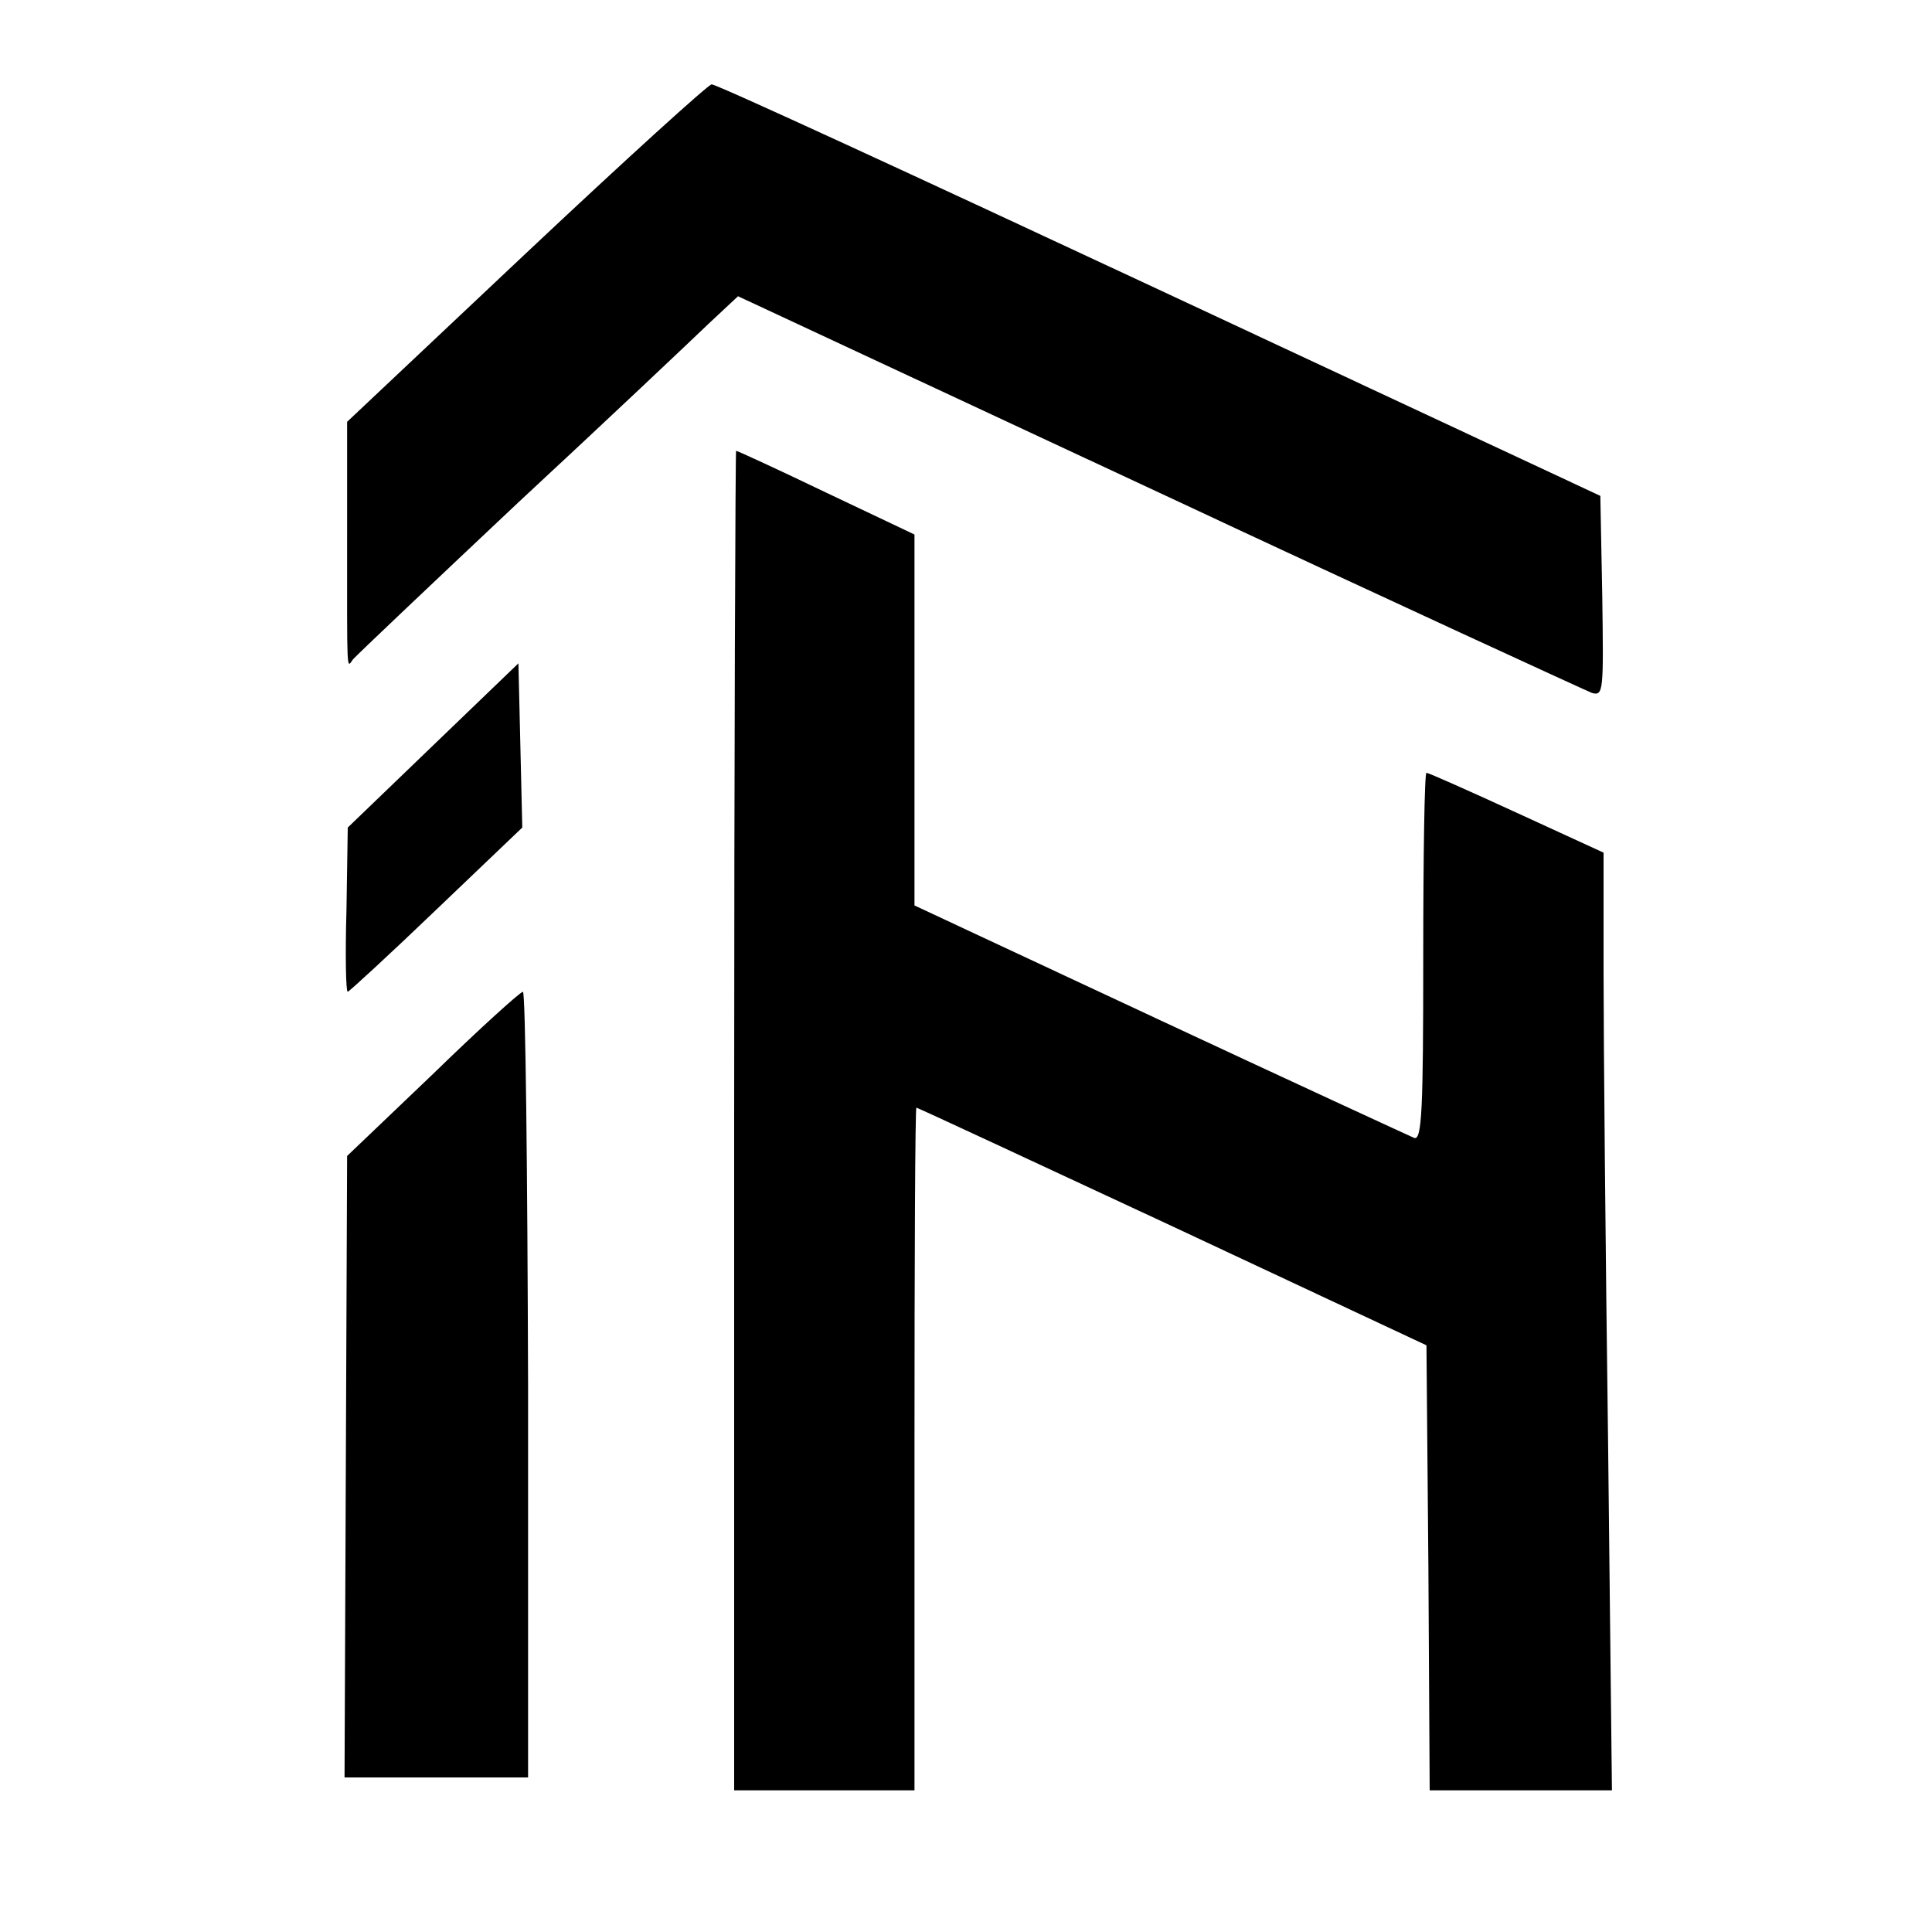
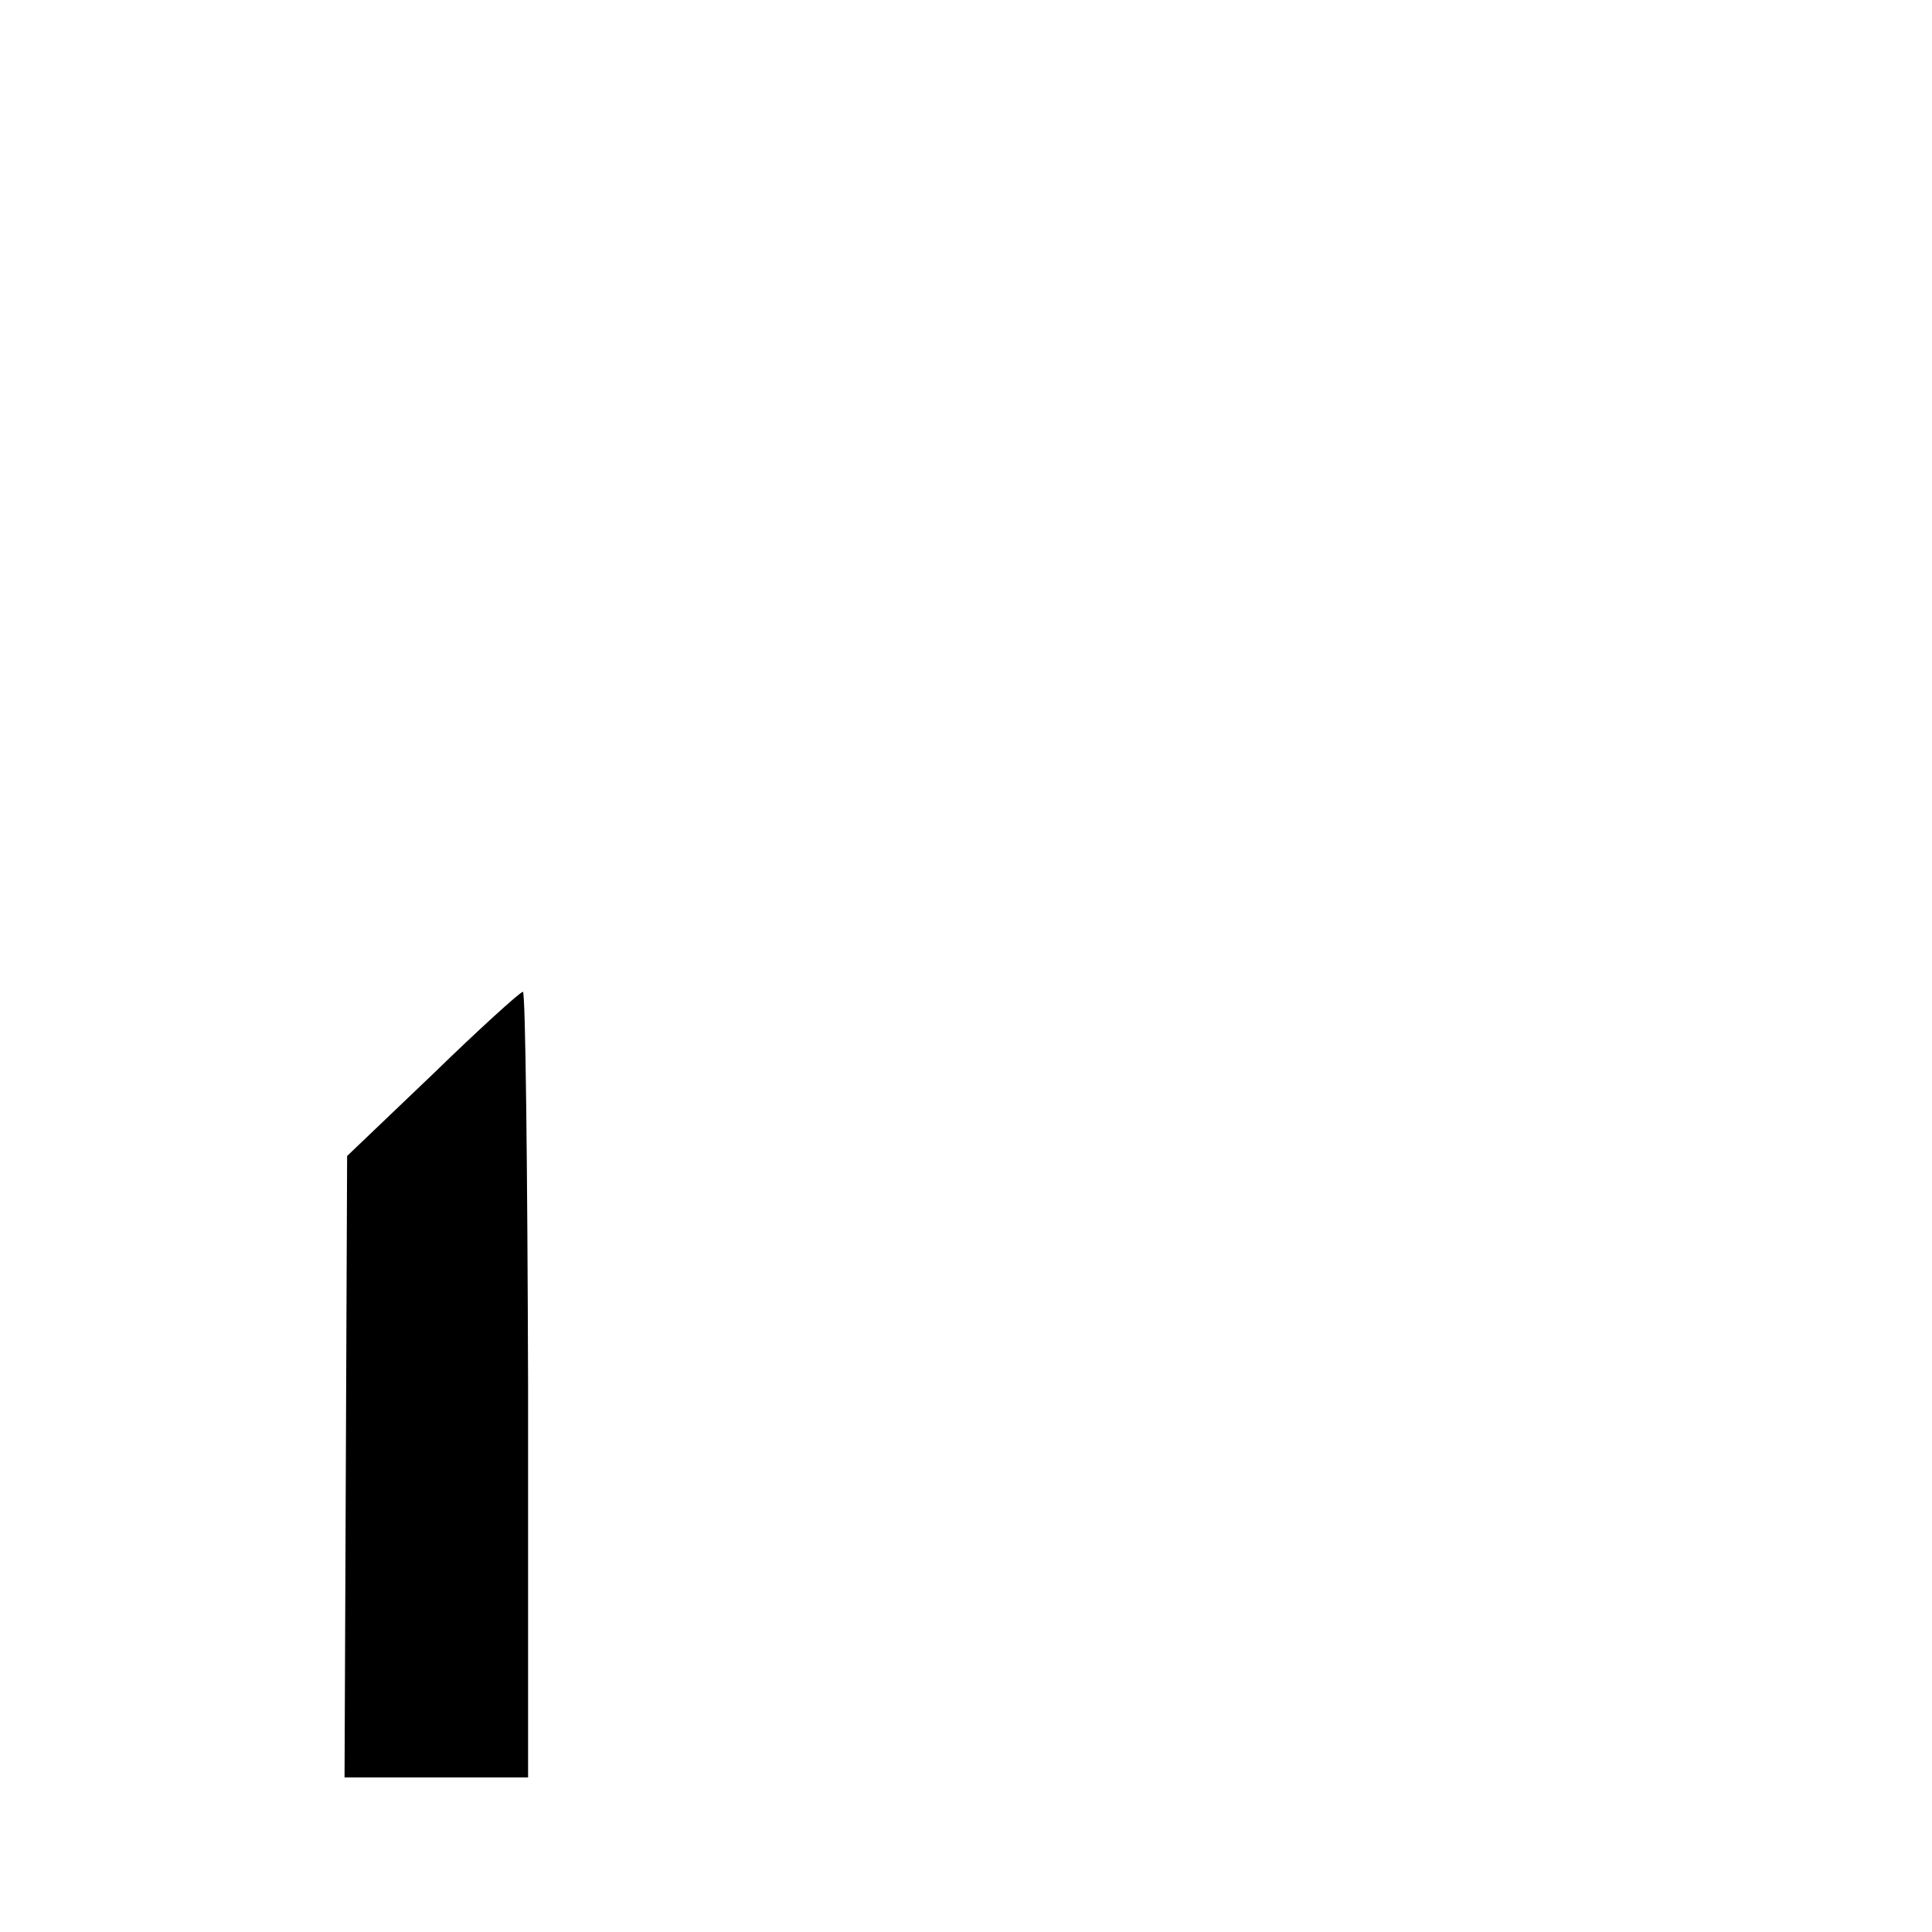
<svg xmlns="http://www.w3.org/2000/svg" version="1.0" width="300pt" height="300pt" viewBox="0 0 300 300" preserveAspectRatio="xMidYMid meet">
  <g transform="translate(0,300) scale(0.1,-0.1)" fill="#000000" stroke="none">
-     <path d="M817 2607 l-278 -262 0 -180 c0 -215 -1 -203 9 -189 4 5 120 115 257 244 138 128 270 253 295 277 l46 43 654 -305 c359 -168 662 -307 672 -311 18 -5 18 3 16 150 l-3 156 -685 320 c-377 176 -689 320 -695 319 -5 0 -135 -118 -288 -262z" />
-     <path d="M1140 1260 l0 -1040 140 0 140 0 0 530 c0 292 1 530 3 530 2 0 180 -83 397 -184 l395 -185 3 -345 2 -346 142 0 141 0 -6 542 c-4 298 -7 625 -7 728 l0 186 -135 62 c-74 34 -137 62 -140 62 -3 0 -5 -129 -5 -286 0 -236 -2 -285 -14 -281 -7 3 -185 85 -395 183 l-381 178 0 288 0 288 -137 65 c-75 36 -138 65 -140 65 -1 0 -3 -468 -3 -1040z" />
-     <path d="M673 1843 l-133 -128 -2 -128 c-2 -70 -1 -127 2 -127 3 1 65 58 138 128 l133 127 -3 128 -3 127 -132 -127z" />
    <path d="M672 1332 l-133 -127 -2 -483 -2 -482 142 0 143 0 0 610 c-1 336 -4 610 -8 610 -4 0 -67 -57 -140 -128z" />
  </g>
</svg>